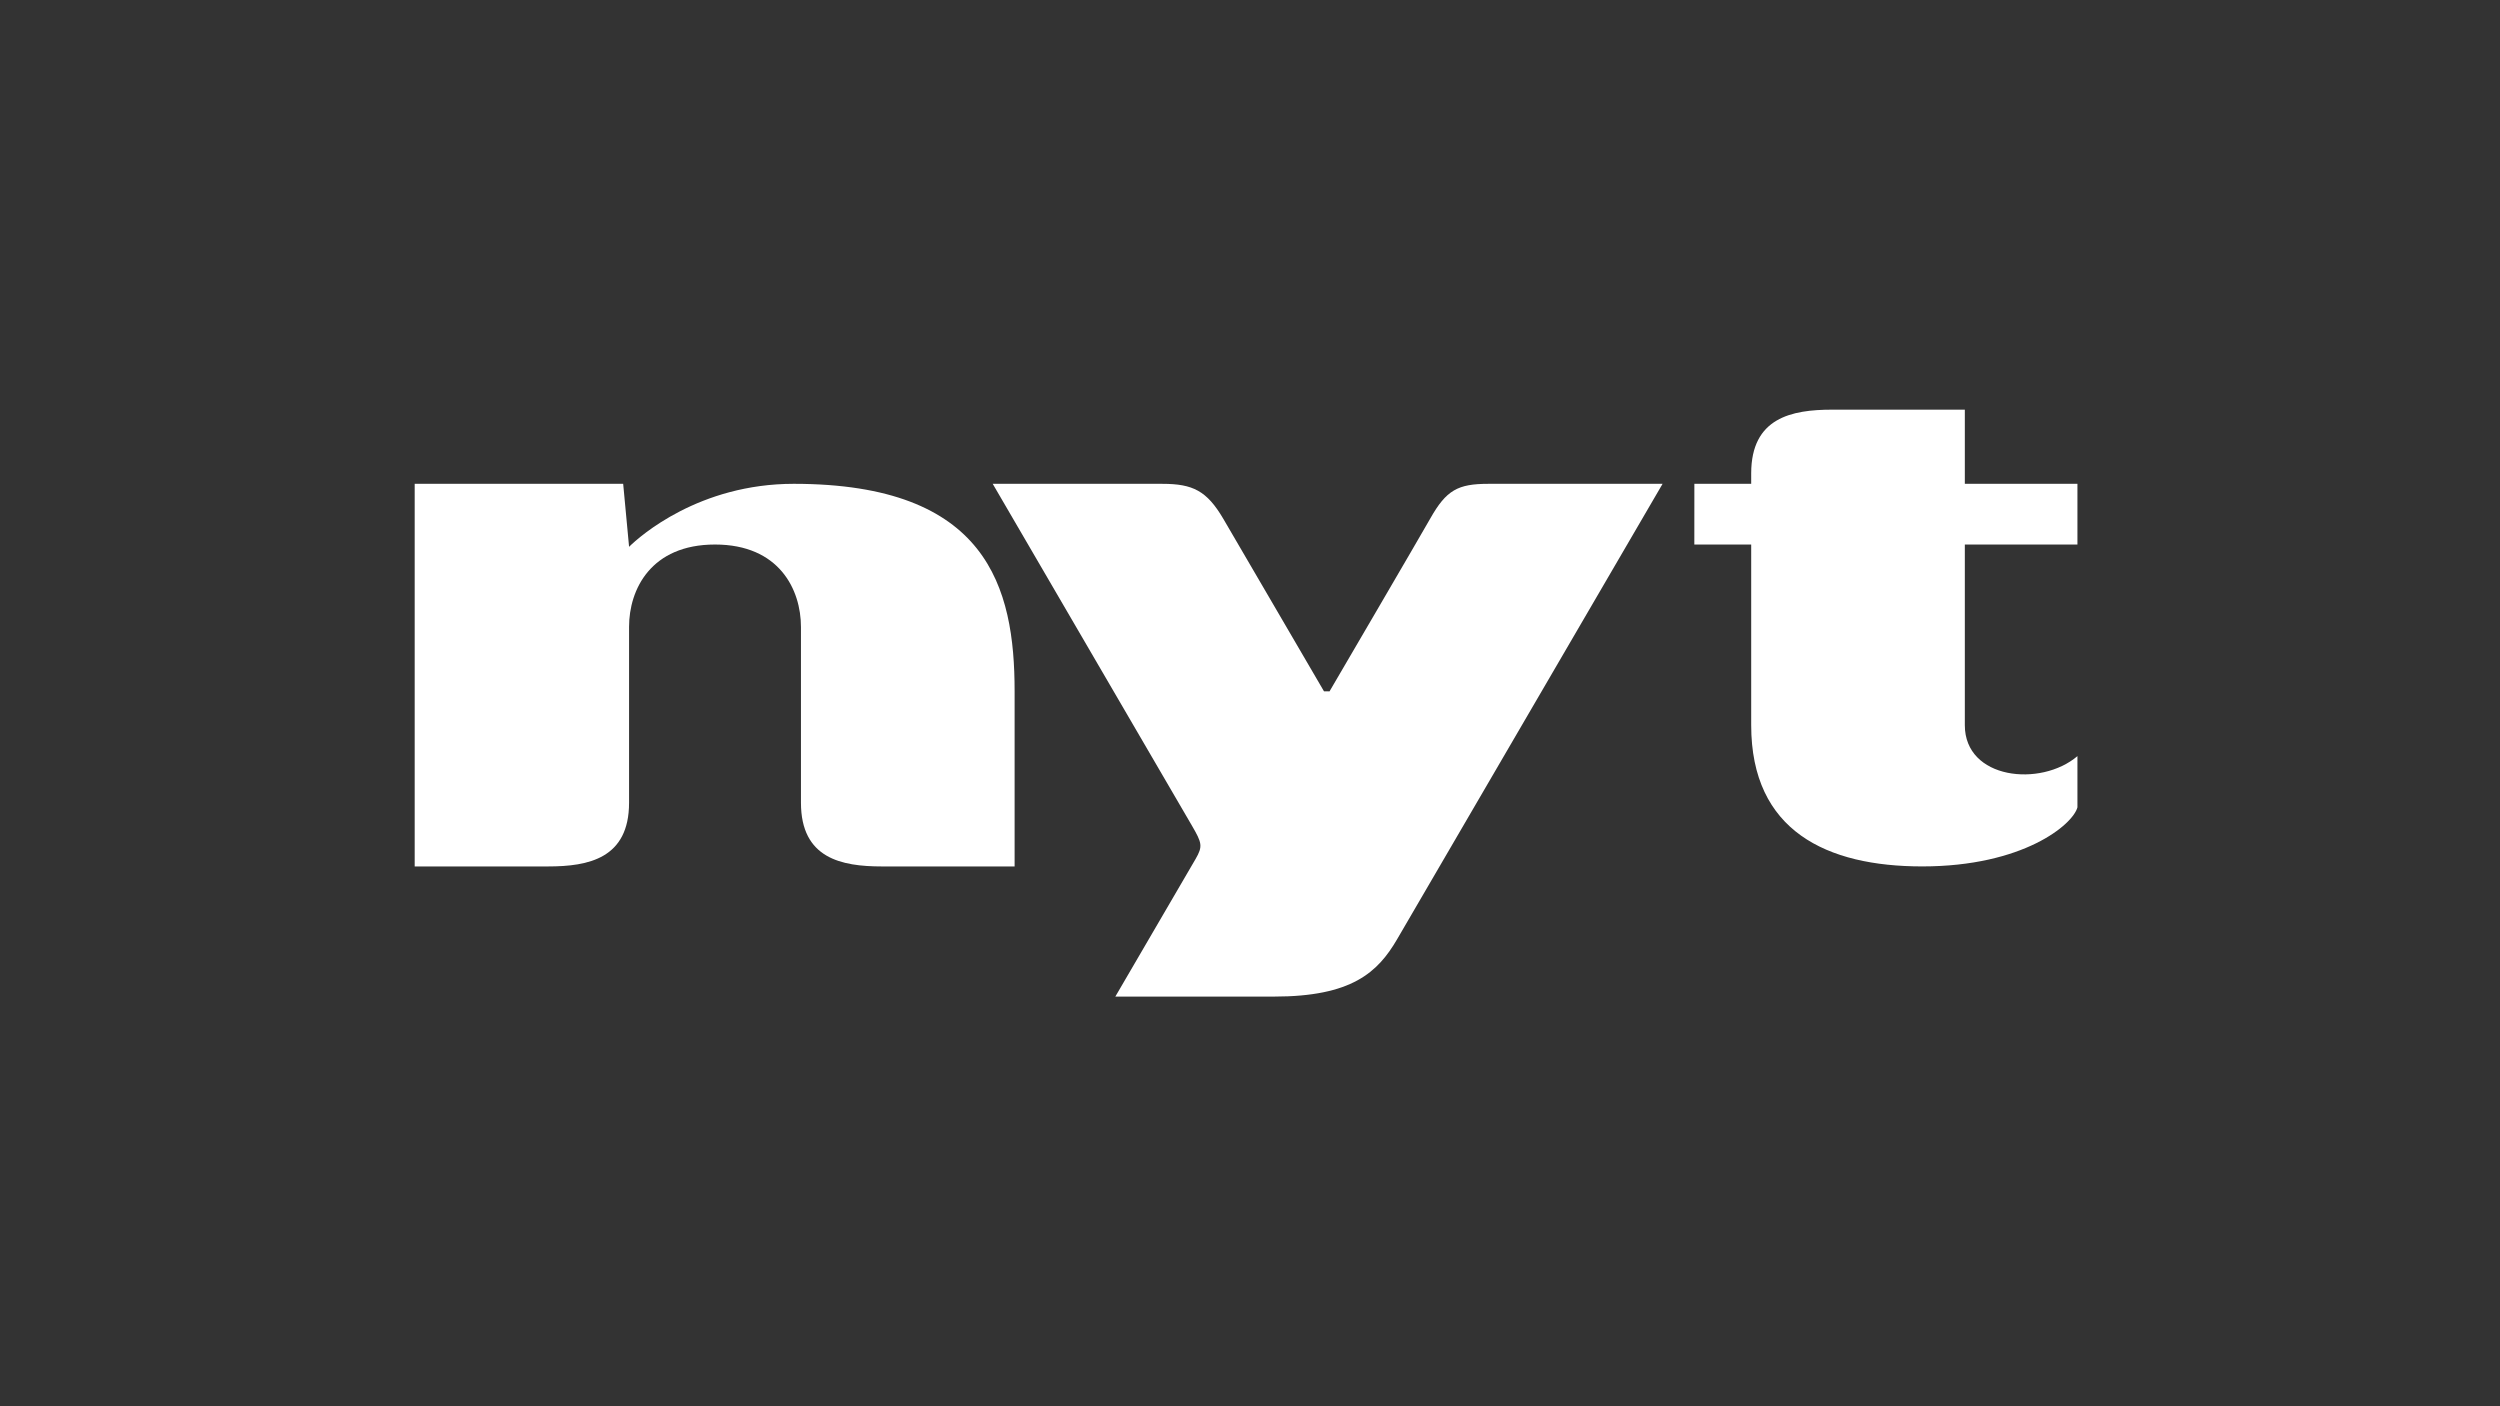
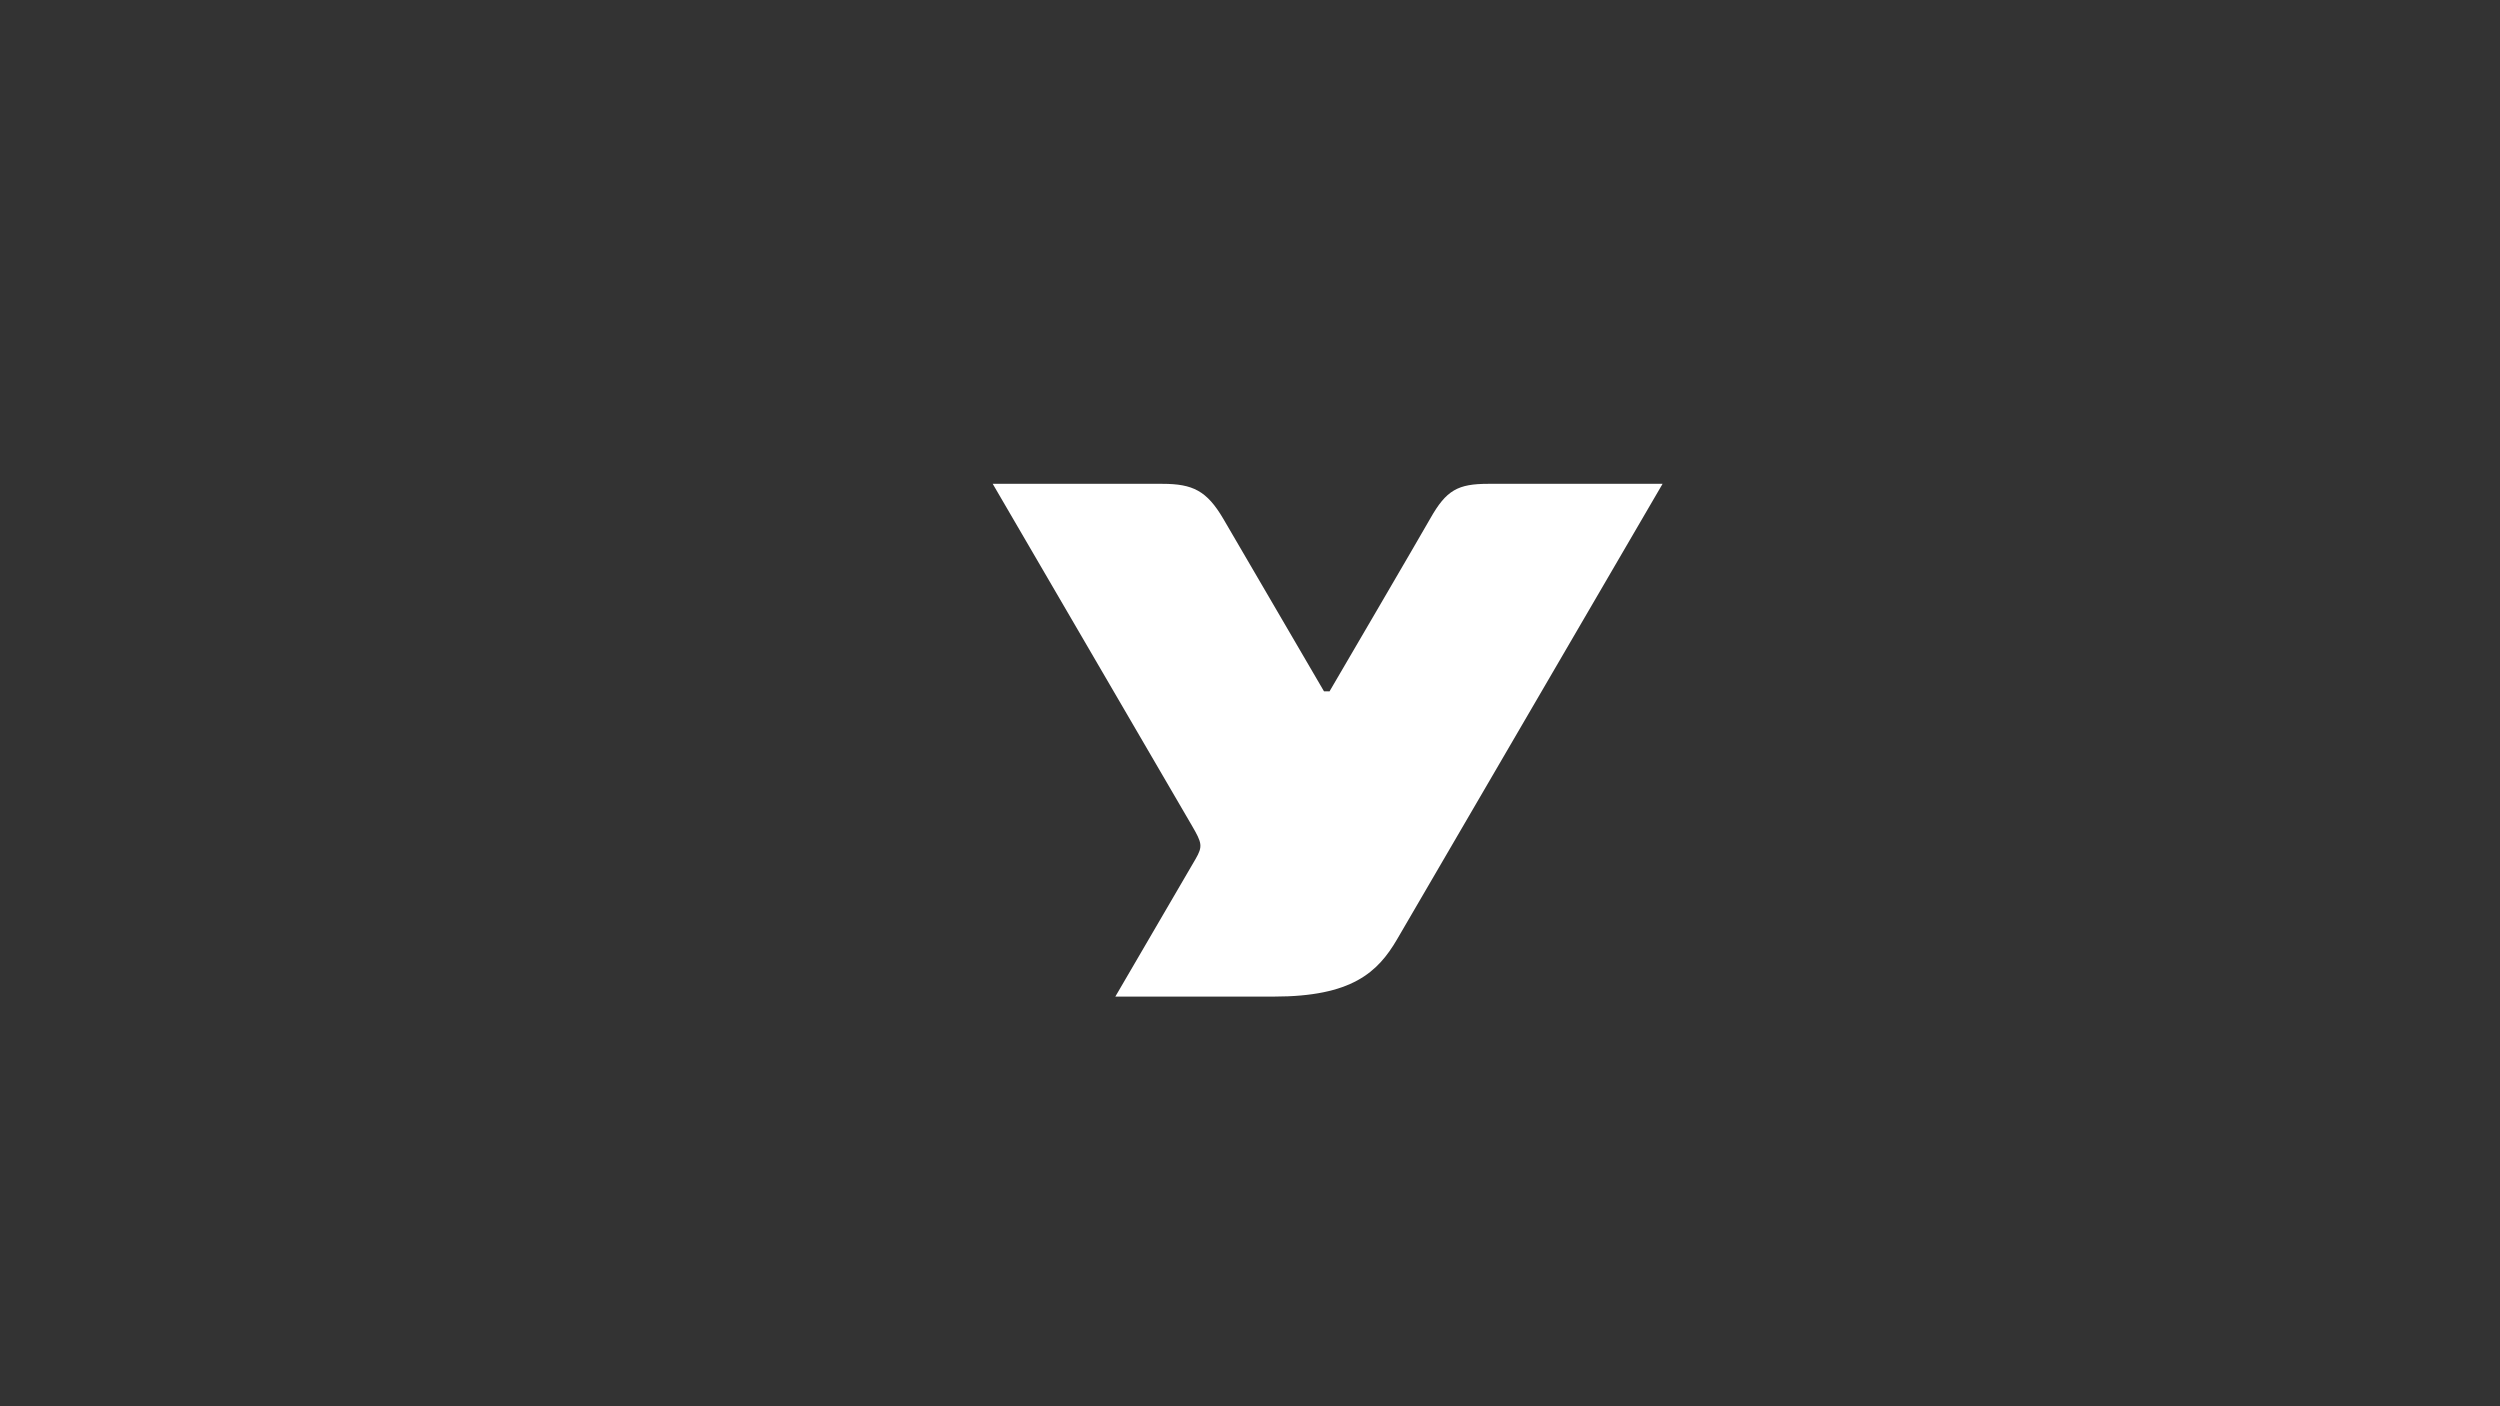
<svg xmlns="http://www.w3.org/2000/svg" id="Layer_1" data-name="Layer 1" viewBox="0 0 1920 1080">
  <rect x="0" y="0" width="1920" height="1080" fill="#333333" stroke="none" />
  <defs>
    <style>
      .cls-1 {
        fill: #fff;
      }
    </style>
  </defs>
-   <path class="cls-1" d="m318.48,665.42v-293.85h160.12l4.53,48.38c8.42-8.33,53.91-48.38,126.45-48.38,148.91,0,169.64,79.5,169.64,159.27v134.59h-101.9c-31.09,0-62.18-6.16-62.18-48.95v-134.93c0-28.83-16.76-63.35-66.01-63.35s-66.01,34.53-66.01,63.21v135.07c0,42.79-31.09,48.95-62.18,48.95h-102.48Z" />
-   <path class="cls-1" d="m1595.47,371.56v46.62h-86.48v138.76c0,41.62,58.24,47.82,86.48,23.77v39.32c-3.44,13.24-41.69,45.38-119.19,45.38-73.15,0-131.36-27.07-131.36-108.47v-138.76h-43.67l.03-46.62h43.64v-7.99c0-42.79,31.11-48.95,62.2-48.95h101.87v56.94h86.48Z" />
  <path class="cls-1" d="m1021.08,530.97s69.87-119.46,77.42-132.84c12.27-21.73,21.16-26.55,44.48-26.55,7.14,0,133.88,0,133.88,0,0,0-192.21,329.8-203.95,349.88-14.82,25.35-34.77,43.92-94.49,43.92h-121.85s55.57-95.23,61.61-105.64c5.72-9.85,4.92-12.41-2.83-25.72-7.43-12.74-152.95-262.44-152.95-262.44h130.32c23.31,0,34.1,5.3,46.74,26.8,10.62,18.05,77.37,132.57,77.37,132.57l4.26.02Z" />
</svg>